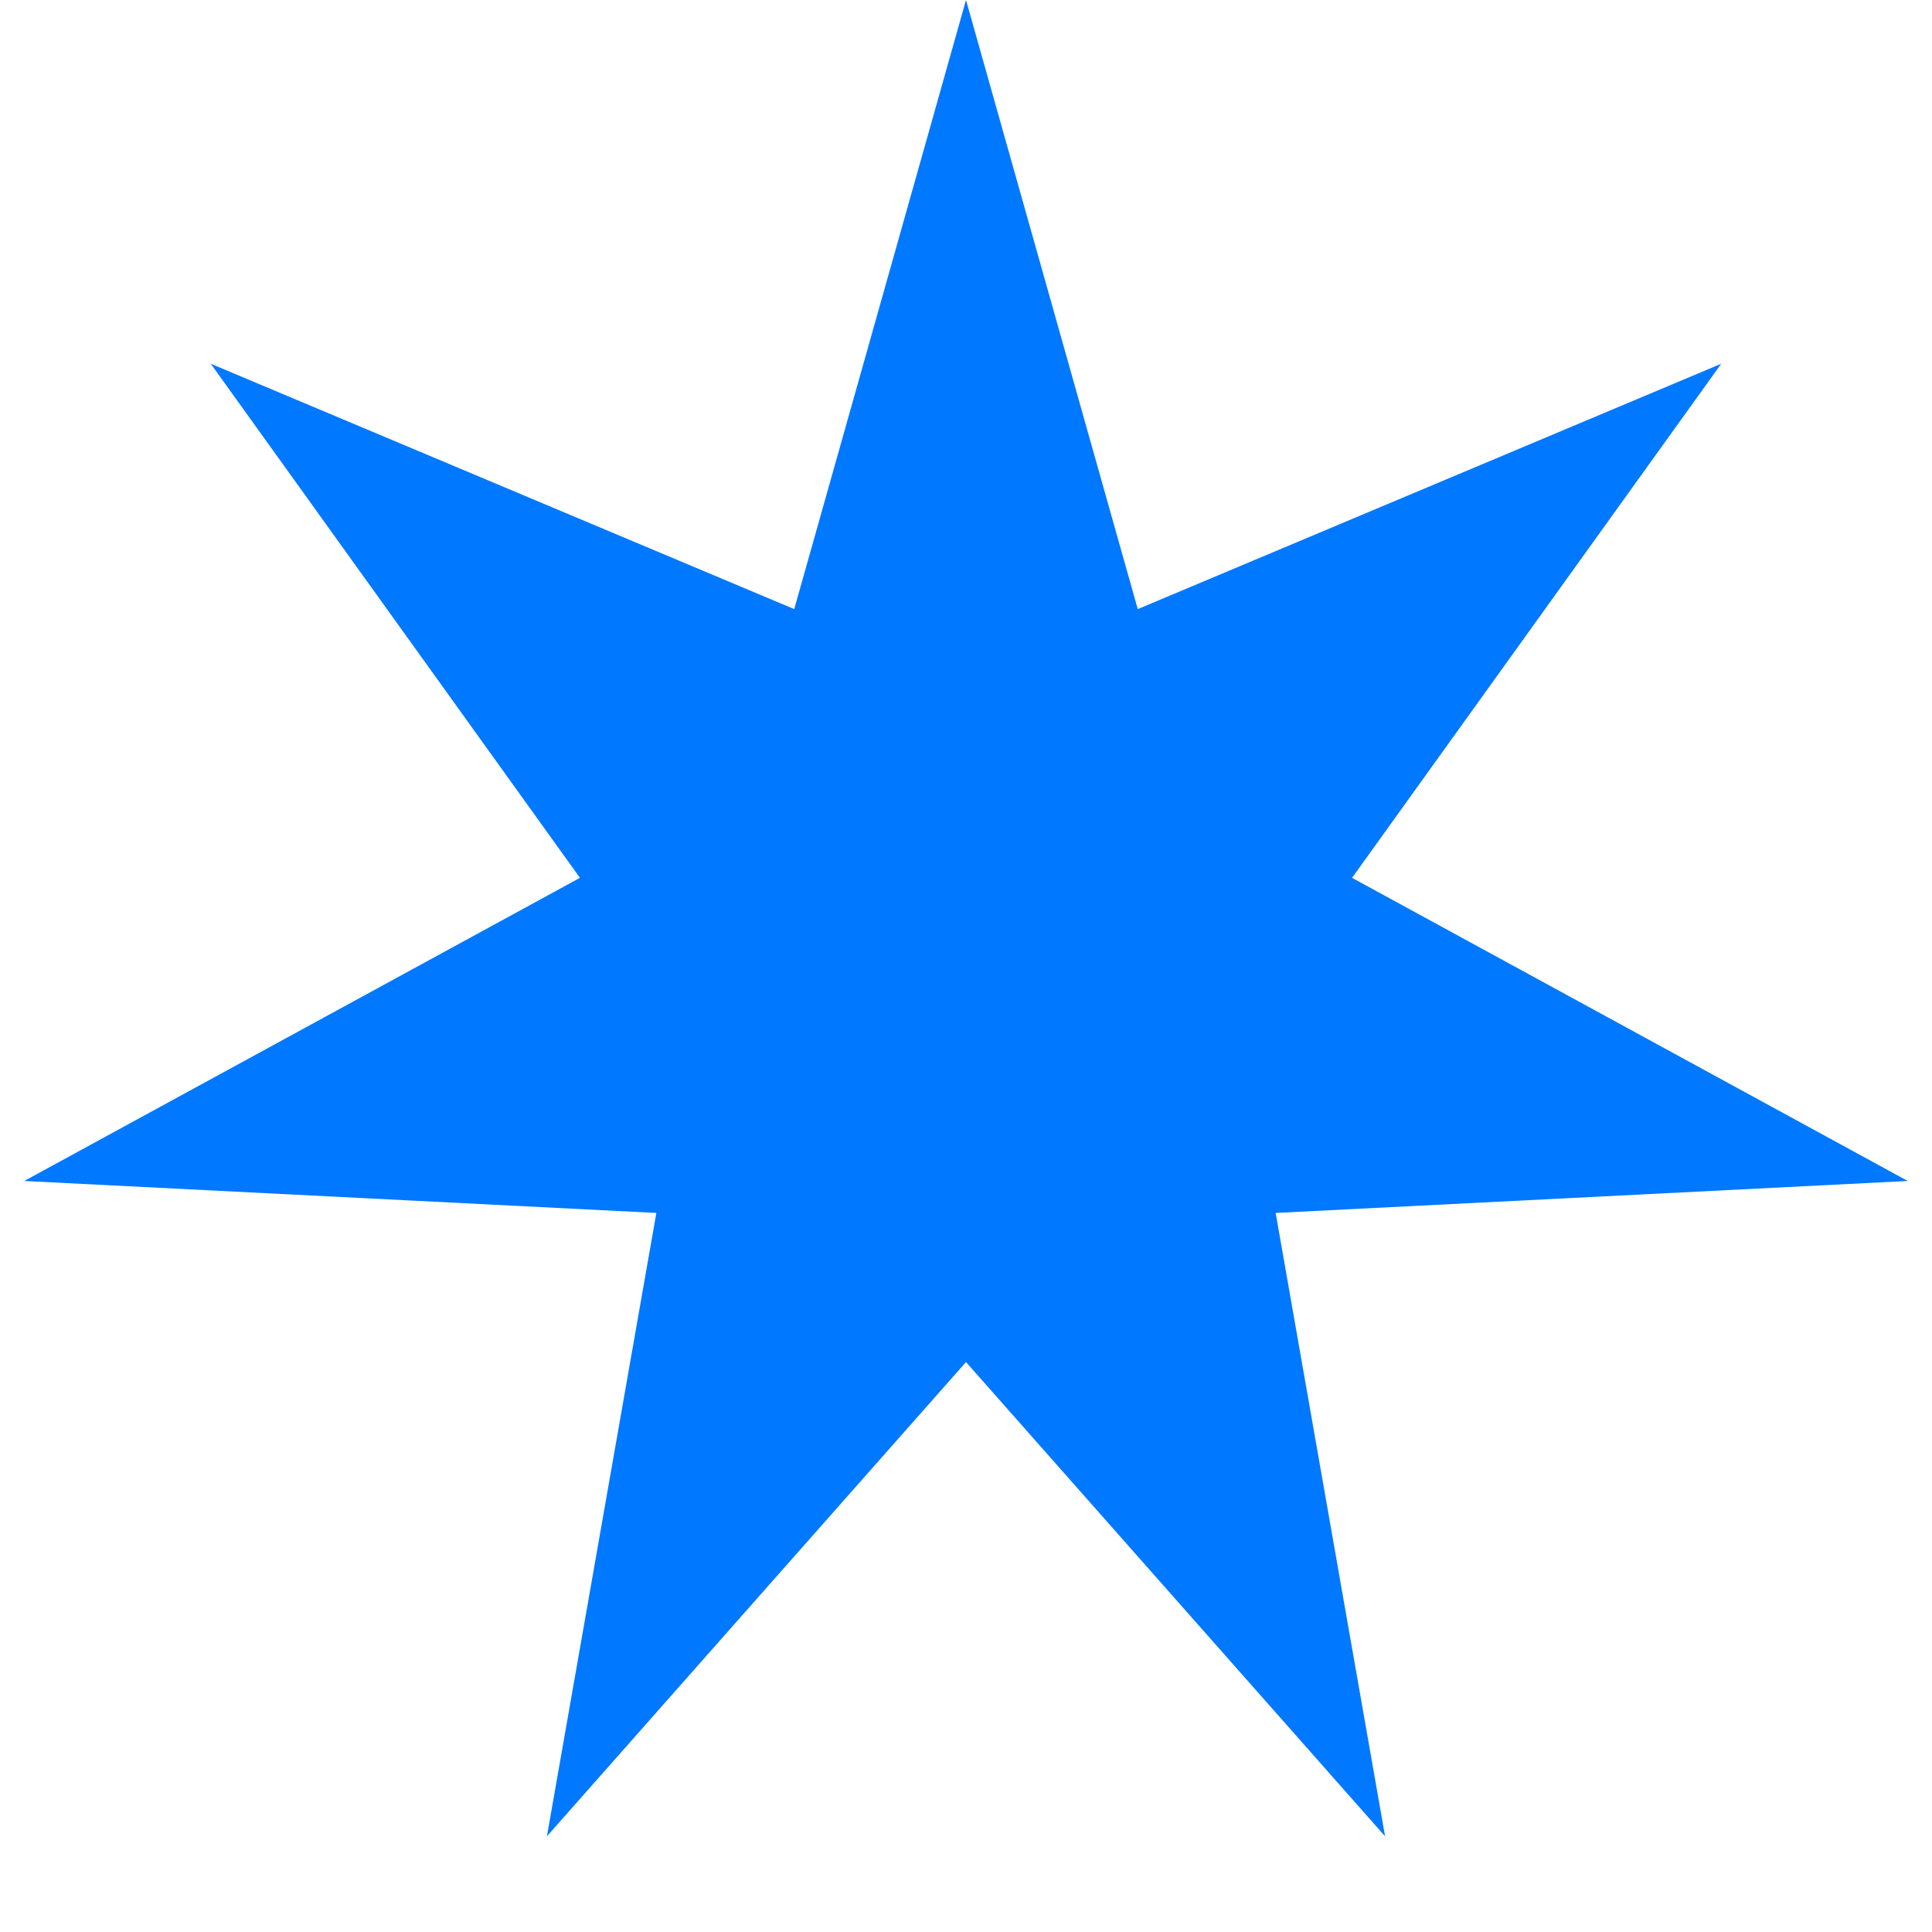
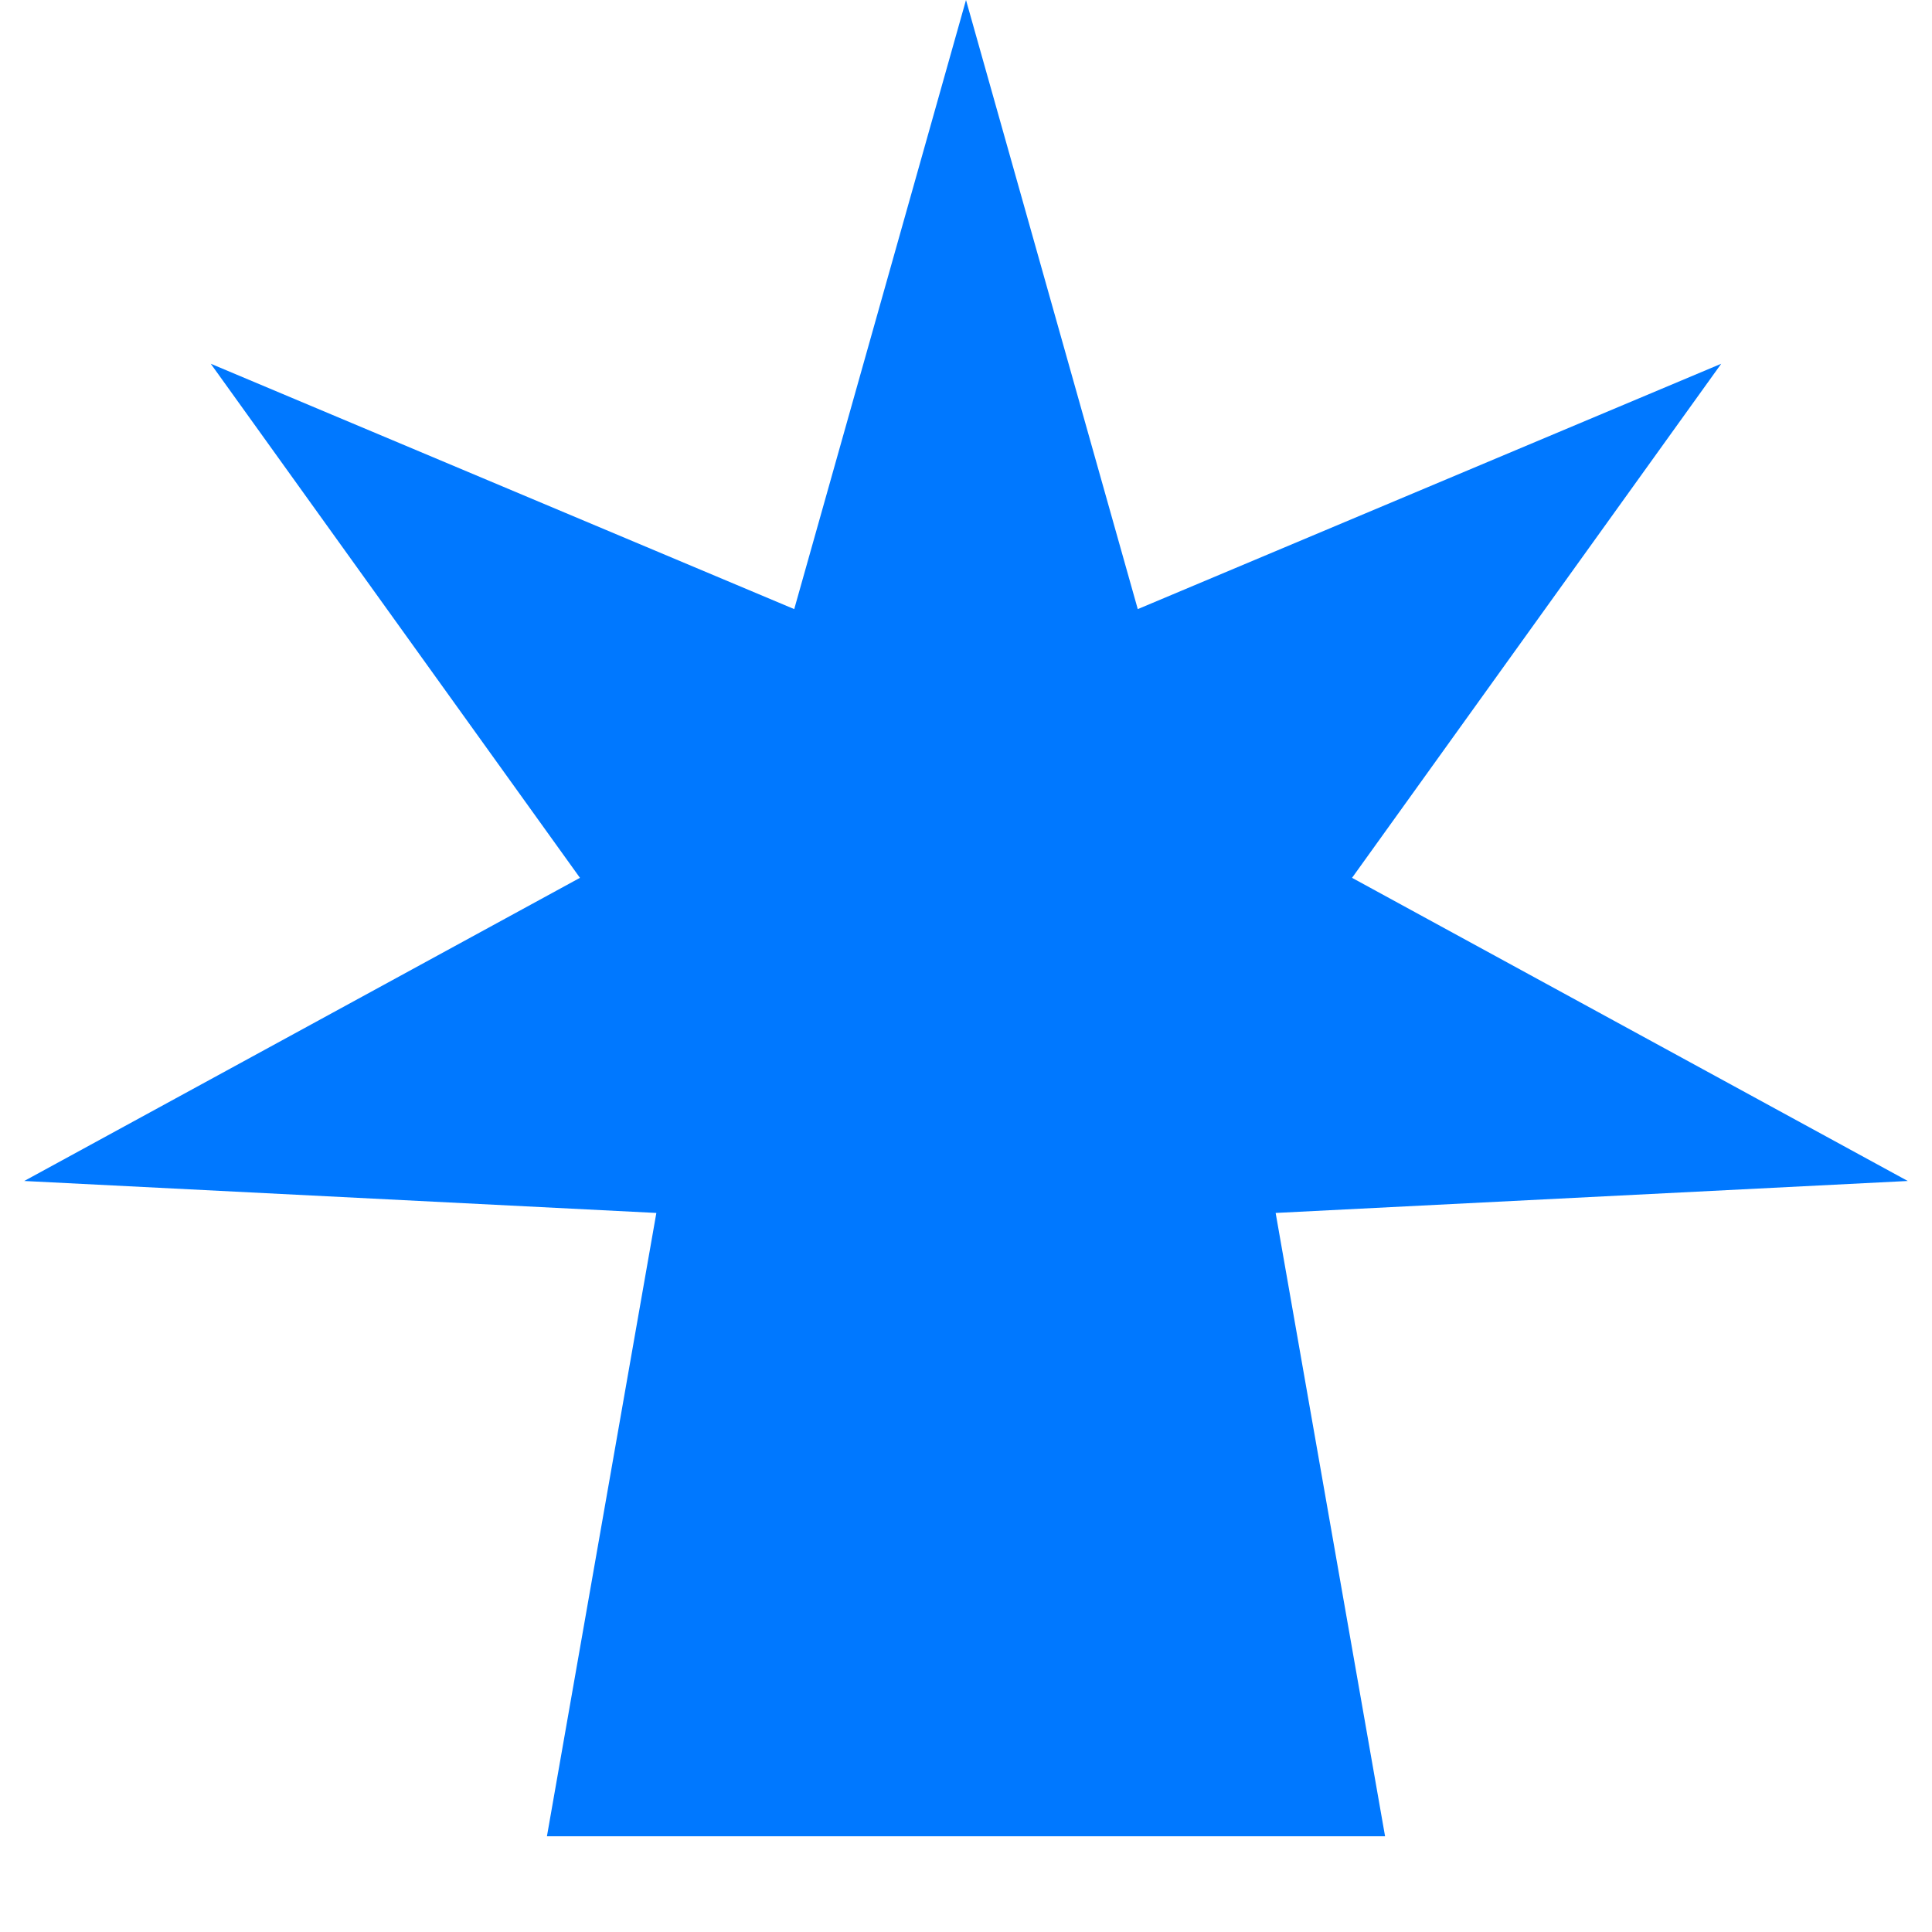
<svg xmlns="http://www.w3.org/2000/svg" width="11" height="11" viewBox="0 0 11 11" fill="none">
-   <path d="M5.5 0L6.478 3.468L9.8 2.071L7.698 4.998L10.862 6.724L7.263 6.906L7.886 10.455L5.5 7.755L3.114 10.455L3.737 6.906L0.138 6.724L3.302 4.998L1.2 2.071L4.522 3.468L5.5 0Z" fill="#0078FF" />
+   <path d="M5.5 0L6.478 3.468L9.8 2.071L7.698 4.998L10.862 6.724L7.263 6.906L7.886 10.455L3.114 10.455L3.737 6.906L0.138 6.724L3.302 4.998L1.2 2.071L4.522 3.468L5.5 0Z" fill="#0078FF" />
</svg>